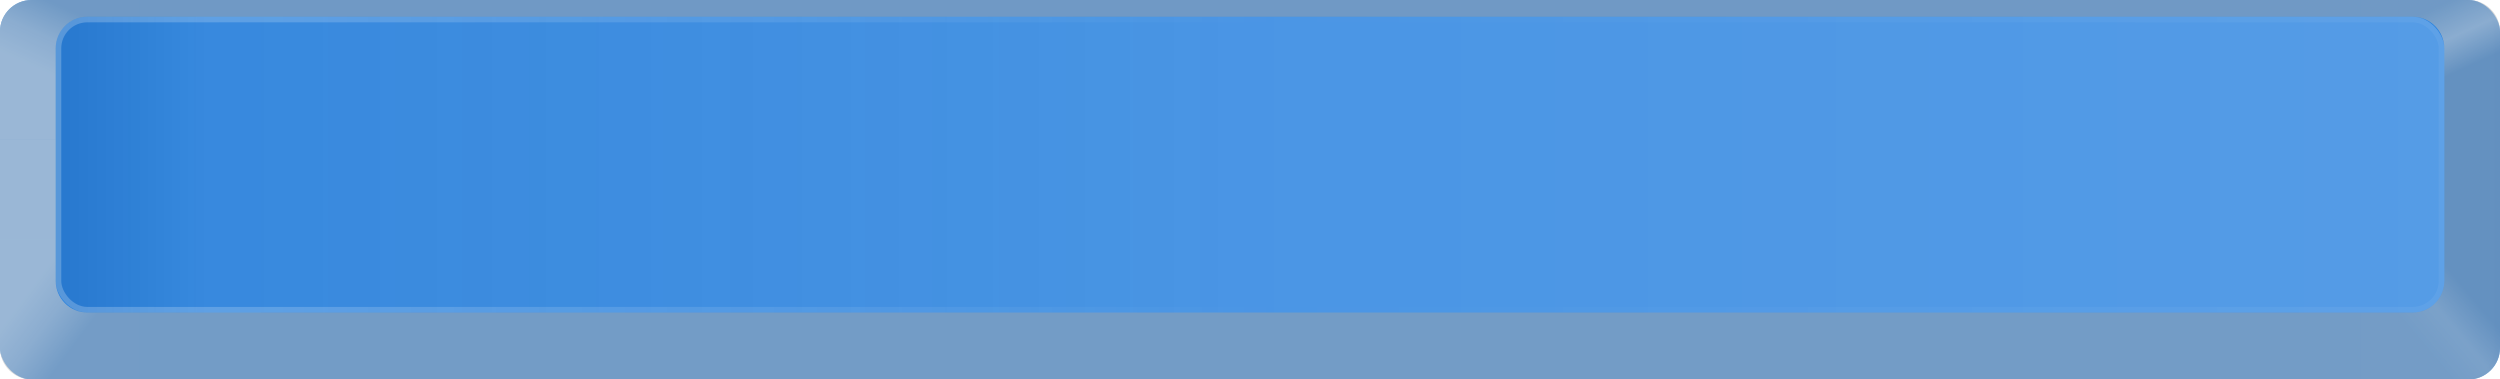
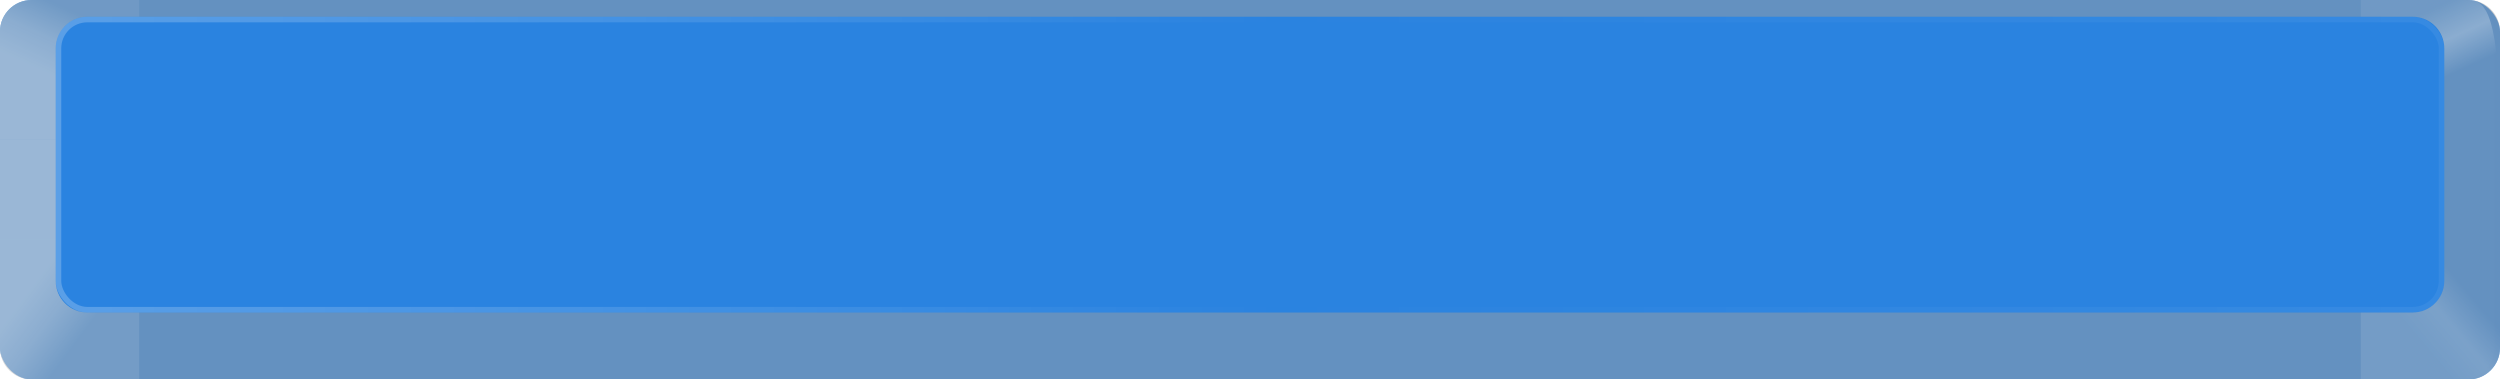
<svg xmlns="http://www.w3.org/2000/svg" width="448" height="68" viewBox="0 0 448 68" fill="none">
  <rect width="448" height="68" rx="5.669" fill="#2882E0" />
  <g style="mix-blend-mode:multiply">
    <path fill-rule="evenodd" clip-rule="evenodd" d="M5.657 0C2.533 0 0 2.538 0 5.669V62.331C0 65.462 2.533 68 5.657 68H442.343C445.467 68 448 65.462 448 62.331V5.669C448 2.538 445.467 0 442.343 0H5.657ZM15.635 3C12.511 3 9.978 5.539 9.978 8.67V50.33C9.978 53.462 12.511 56 15.635 56H432.365C435.489 56 438.022 53.462 438.022 50.33V8.67C438.022 5.539 435.489 3 432.365 3H15.635Z" fill="#9E9E9E" fill-opacity="0.5" />
  </g>
  <g style="mix-blend-mode:overlay" filter="url(#filter0_i_91_86151)">
    <rect width="448" height="68" rx="5.669" fill="white" fill-opacity="0.01" />
  </g>
-   <rect x="9.978" y="3" width="428.045" height="53" rx="5.67" fill="url(#paint0_linear_91_86151)" fill-opacity="0.2" />
  <rect x="10.477" y="3.5" width="427.045" height="52" rx="5.17" stroke="url(#paint1_linear_91_86151)" stroke-opacity="0.4" />
  <path opacity="0.5" d="M423.056 56V68H442.343C445.467 68 448 65.462 448 62.331V43H438.022V50.33C438.022 53.462 435.489 56 432.365 56H423.056Z" fill="url(#paint2_linear_91_86151)" />
-   <rect opacity="0.5" x="24.944" y="56" width="398.111" height="12" fill="white" fill-opacity="0.2" />
  <path opacity="0.5" d="M9.978 43H0V62.331C0 65.462 2.533 68 5.657 68H24.944V56H15.635C12.511 56 9.978 53.462 9.978 50.33V43Z" fill="url(#paint3_linear_91_86151)" />
  <rect opacity="0.5" y="25" width="9.978" height="18" fill="white" fill-opacity="0.7" />
-   <path opacity="0.5" d="M442.343 0H423.056V3H432.365C435.489 3 438.022 5.539 438.022 8.67V25H448V5.669C448 2.538 445.467 0 442.343 0Z" fill="url(#paint4_linear_91_86151)" />
-   <rect opacity="0.5" x="24.944" width="398.111" height="3" fill="white" fill-opacity="0.15" />
+   <path opacity="0.5" d="M442.343 0H423.056V3H432.365C435.489 3 438.022 5.539 438.022 8.67V25H448C448 2.538 445.467 0 442.343 0Z" fill="url(#paint4_linear_91_86151)" />
  <path opacity="0.5" d="M5.657 0C2.533 0 0 2.538 0 5.669V25H9.978V8.67C9.978 5.539 12.511 3 15.635 3H24.944V0H5.657Z" fill="url(#paint5_linear_91_86151)" />
  <mask id="mask0_91_86151" style="mask-type:alpha" maskUnits="userSpaceOnUse" x="431" y="0" width="17" height="68">
-     <rect x="448" y="68" width="16.962" height="68" rx="5.669" transform="rotate(-180 448 68)" fill="#343436" />
-   </mask>
+     </mask>
  <g mask="url(#mask0_91_86151)">
    <g style="mix-blend-mode:overlay" opacity="0.2" filter="url(#filter1_d_91_86151)">
-       <path d="M468.953 59.33C468.953 62.462 466.415 65 463.283 65L454.513 65C447.61 65 442.013 59.404 442.013 52.5L442.013 14.5C442.013 7.596 447.61 2 454.513 2L463.283 2C466.415 2 468.953 4.539 468.953 7.67L468.953 59.33Z" fill="black" fill-opacity="0.01" />
-     </g>
+       </g>
  </g>
  <mask id="mask1_91_86151" style="mask-type:alpha" maskUnits="userSpaceOnUse" x="0" y="0" width="17" height="68">
    <rect width="16.962" height="68" rx="5.669" fill="#343436" />
  </mask>
  <g mask="url(#mask1_91_86151)">
    <g style="mix-blend-mode:overlay" opacity="0.2" filter="url(#filter2_d_91_86151)">
      <path d="M-20.953 10.67C-20.953 7.539 -18.415 5 -15.283 5H-1.679C1.453 5 3.991 7.539 3.991 10.67V55.5C3.991 62.404 -1.605 68 -8.509 68H-15.283C-18.415 68 -20.953 65.462 -20.953 62.33V10.67Z" fill="black" fill-opacity="0.01" />
    </g>
  </g>
  <defs>
    <filter id="filter0_i_91_86151" x="-1" y="0" width="449" height="68" filterUnits="userSpaceOnUse" color-interpolation-filters="sRGB">
      <feFlood flood-opacity="0" result="BackgroundImageFix" />
      <feBlend mode="normal" in="SourceGraphic" in2="BackgroundImageFix" result="shape" />
      <feColorMatrix in="SourceAlpha" type="matrix" values="0 0 0 0 0 0 0 0 0 0 0 0 0 0 0 0 0 0 127 0" result="hardAlpha" />
      <feOffset dx="-1" />
      <feGaussianBlur stdDeviation="5" />
      <feComposite in2="hardAlpha" operator="arithmetic" k2="-1" k3="1" />
      <feColorMatrix type="matrix" values="0 0 0 0 0.258 0 0 0 0 0.258 0 0 0 0 0.258 0 0 0 0.6 0" />
      <feBlend mode="normal" in2="shape" result="effect1_innerShadow_91_86151" />
    </filter>
    <filter id="filter1_d_91_86151" x="439.013" y="-1" width="32.94" height="69" filterUnits="userSpaceOnUse" color-interpolation-filters="sRGB">
      <feFlood flood-opacity="0" result="BackgroundImageFix" />
      <feColorMatrix in="SourceAlpha" type="matrix" values="0 0 0 0 0 0 0 0 0 0 0 0 0 0 0 0 0 0 127 0" result="hardAlpha" />
      <feMorphology radius="1" operator="dilate" in="SourceAlpha" result="effect1_dropShadow_91_86151" />
      <feOffset />
      <feGaussianBlur stdDeviation="1" />
      <feColorMatrix type="matrix" values="0 0 0 0 0 0 0 0 0 0 0 0 0 0 0 0 0 0 1 0" />
      <feBlend mode="normal" in2="BackgroundImageFix" result="effect1_dropShadow_91_86151" />
      <feBlend mode="normal" in="SourceGraphic" in2="effect1_dropShadow_91_86151" result="shape" />
    </filter>
    <filter id="filter2_d_91_86151" x="-23.953" y="2" width="30.944" height="69" filterUnits="userSpaceOnUse" color-interpolation-filters="sRGB">
      <feFlood flood-opacity="0" result="BackgroundImageFix" />
      <feColorMatrix in="SourceAlpha" type="matrix" values="0 0 0 0 0 0 0 0 0 0 0 0 0 0 0 0 0 0 127 0" result="hardAlpha" />
      <feMorphology radius="1" operator="dilate" in="SourceAlpha" result="effect1_dropShadow_91_86151" />
      <feOffset />
      <feGaussianBlur stdDeviation="1" />
      <feColorMatrix type="matrix" values="0 0 0 0 0 0 0 0 0 0 0 0 0 0 0 0 0 0 1 0" />
      <feBlend mode="normal" in2="BackgroundImageFix" result="effect1_dropShadow_91_86151" />
      <feBlend mode="normal" in="SourceGraphic" in2="effect1_dropShadow_91_86151" result="shape" />
    </filter>
    <filter id="filter3_d_91_86151" x="161.183" y="13.942" width="126.655" height="34.297" filterUnits="userSpaceOnUse" color-interpolation-filters="sRGB">
      <feFlood flood-opacity="0" result="BackgroundImageFix" />
      <feColorMatrix in="SourceAlpha" type="matrix" values="0 0 0 0 0 0 0 0 0 0 0 0 0 0 0 0 0 0 127 0" result="hardAlpha" />
      <feOffset />
      <feGaussianBlur stdDeviation="5" />
      <feColorMatrix type="matrix" values="0 0 0 0 0.467 0 0 0 0 0.467 0 0 0 0 0.467 0 0 0 0.25 0" />
      <feBlend mode="normal" in2="BackgroundImageFix" result="effect1_dropShadow_91_86151" />
      <feBlend mode="normal" in="SourceGraphic" in2="effect1_dropShadow_91_86151" result="shape" />
    </filter>
    <linearGradient id="paint0_linear_91_86151" x1="9.978" y1="29.018" x2="438.022" y2="29.018" gradientUnits="userSpaceOnUse">
      <stop stop-opacity="0.4" />
      <stop offset="0.062" stop-color="#C5C5C5" stop-opacity="0.444" />
      <stop offset="0.5" stop-color="white" stop-opacity="0.75" />
      <stop offset="1" stop-color="white" />
    </linearGradient>
    <linearGradient id="paint1_linear_91_86151" x1="9.978" y1="29.018" x2="438.022" y2="29.018" gradientUnits="userSpaceOnUse">
      <stop stop-color="white" stop-opacity="0.56" />
      <stop offset="0.511" stop-color="white" stop-opacity="0" />
      <stop offset="1" stop-color="white" stop-opacity="0.14" />
    </linearGradient>
    <linearGradient id="paint2_linear_91_86151" x1="435.029" y1="63" x2="444.525" y2="55.021" gradientUnits="userSpaceOnUse">
      <stop stop-color="white" stop-opacity="0.2" />
      <stop offset="0.5" stop-color="white" stop-opacity="0.3" />
      <stop offset="1" stop-color="white" stop-opacity="0" />
    </linearGradient>
    <linearGradient id="paint3_linear_91_86151" x1="12.472" y1="63" x2="2.478" y2="55.521" gradientUnits="userSpaceOnUse">
      <stop stop-color="white" stop-opacity="0.2" />
      <stop offset="0.5" stop-color="white" stop-opacity="0.5" />
      <stop offset="1" stop-color="white" stop-opacity="0.7" />
    </linearGradient>
    <linearGradient id="paint4_linear_91_86151" x1="435.029" y1="2" x2="440.036" y2="12.992" gradientUnits="userSpaceOnUse">
      <stop stop-color="white" stop-opacity="0.15" />
      <stop offset="0.505" stop-color="white" stop-opacity="0.5" />
      <stop offset="1" stop-color="white" stop-opacity="0" />
    </linearGradient>
    <linearGradient id="paint5_linear_91_86151" x1="12.971" y1="2" x2="7.964" y2="12.992" gradientUnits="userSpaceOnUse">
      <stop stop-color="white" stop-opacity="0.15" />
      <stop offset="0.495" stop-color="white" stop-opacity="0.5" />
      <stop offset="1" stop-color="white" stop-opacity="0.7" />
    </linearGradient>
  </defs>
</svg>